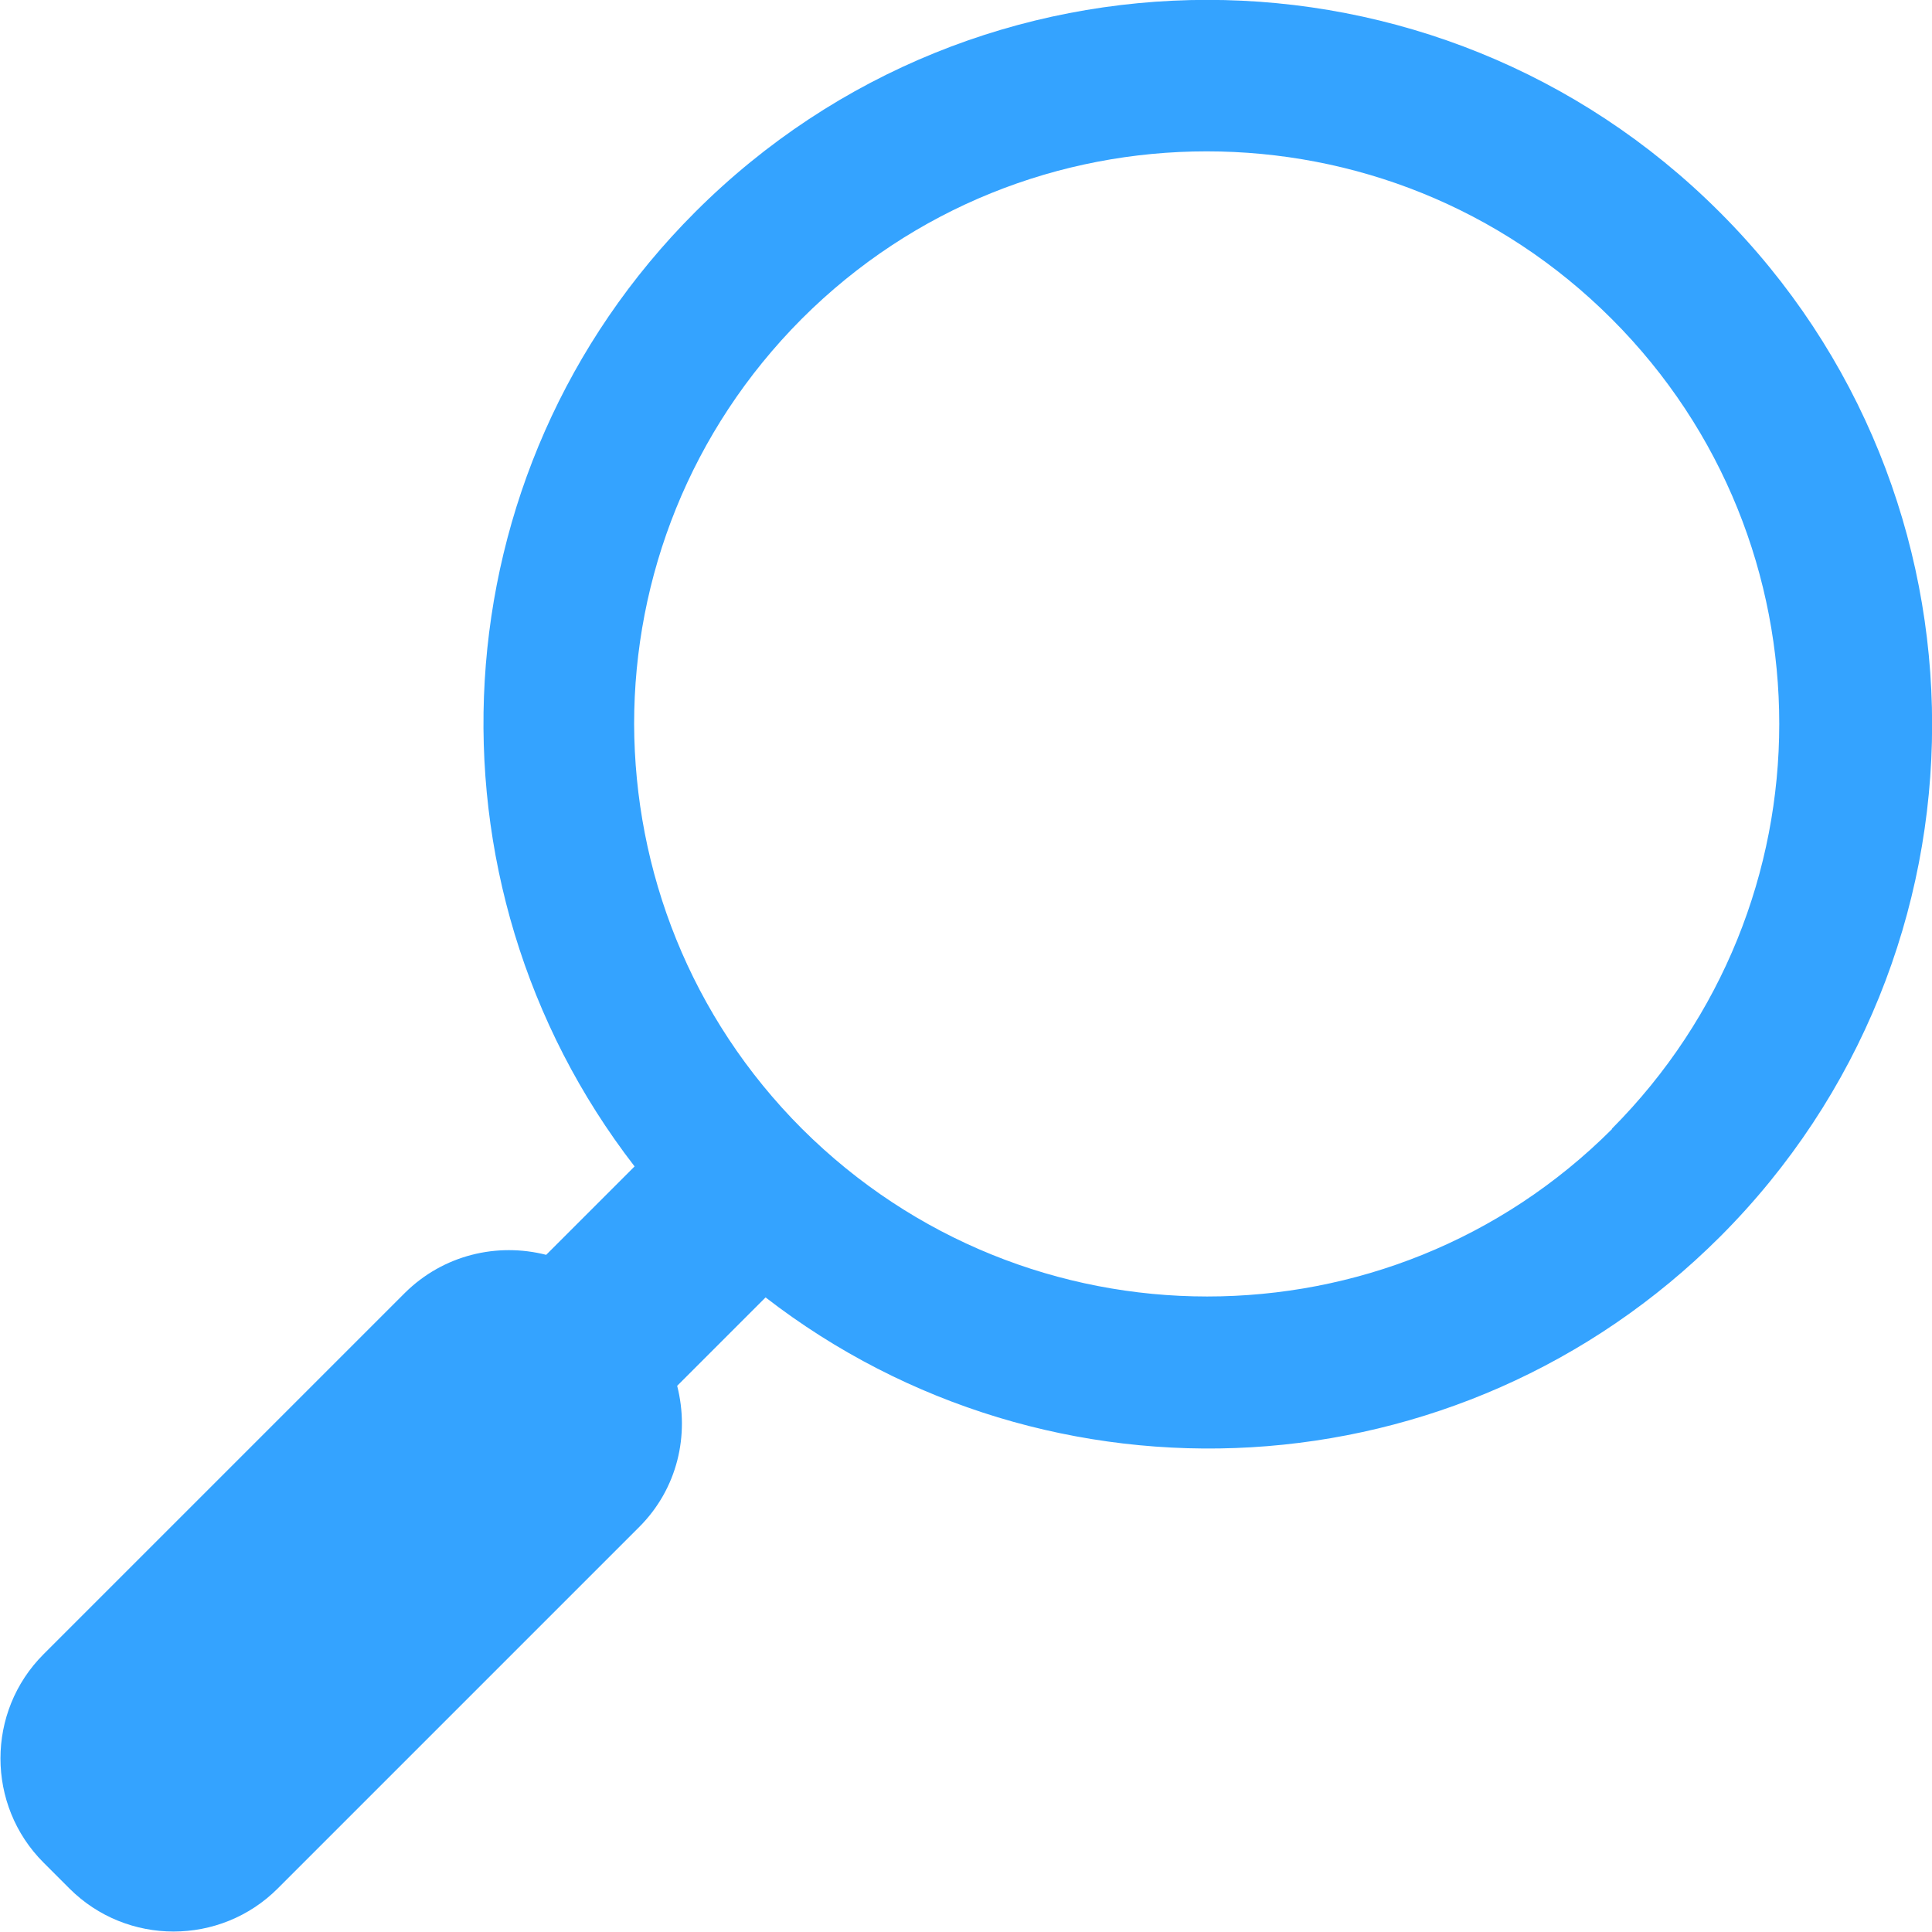
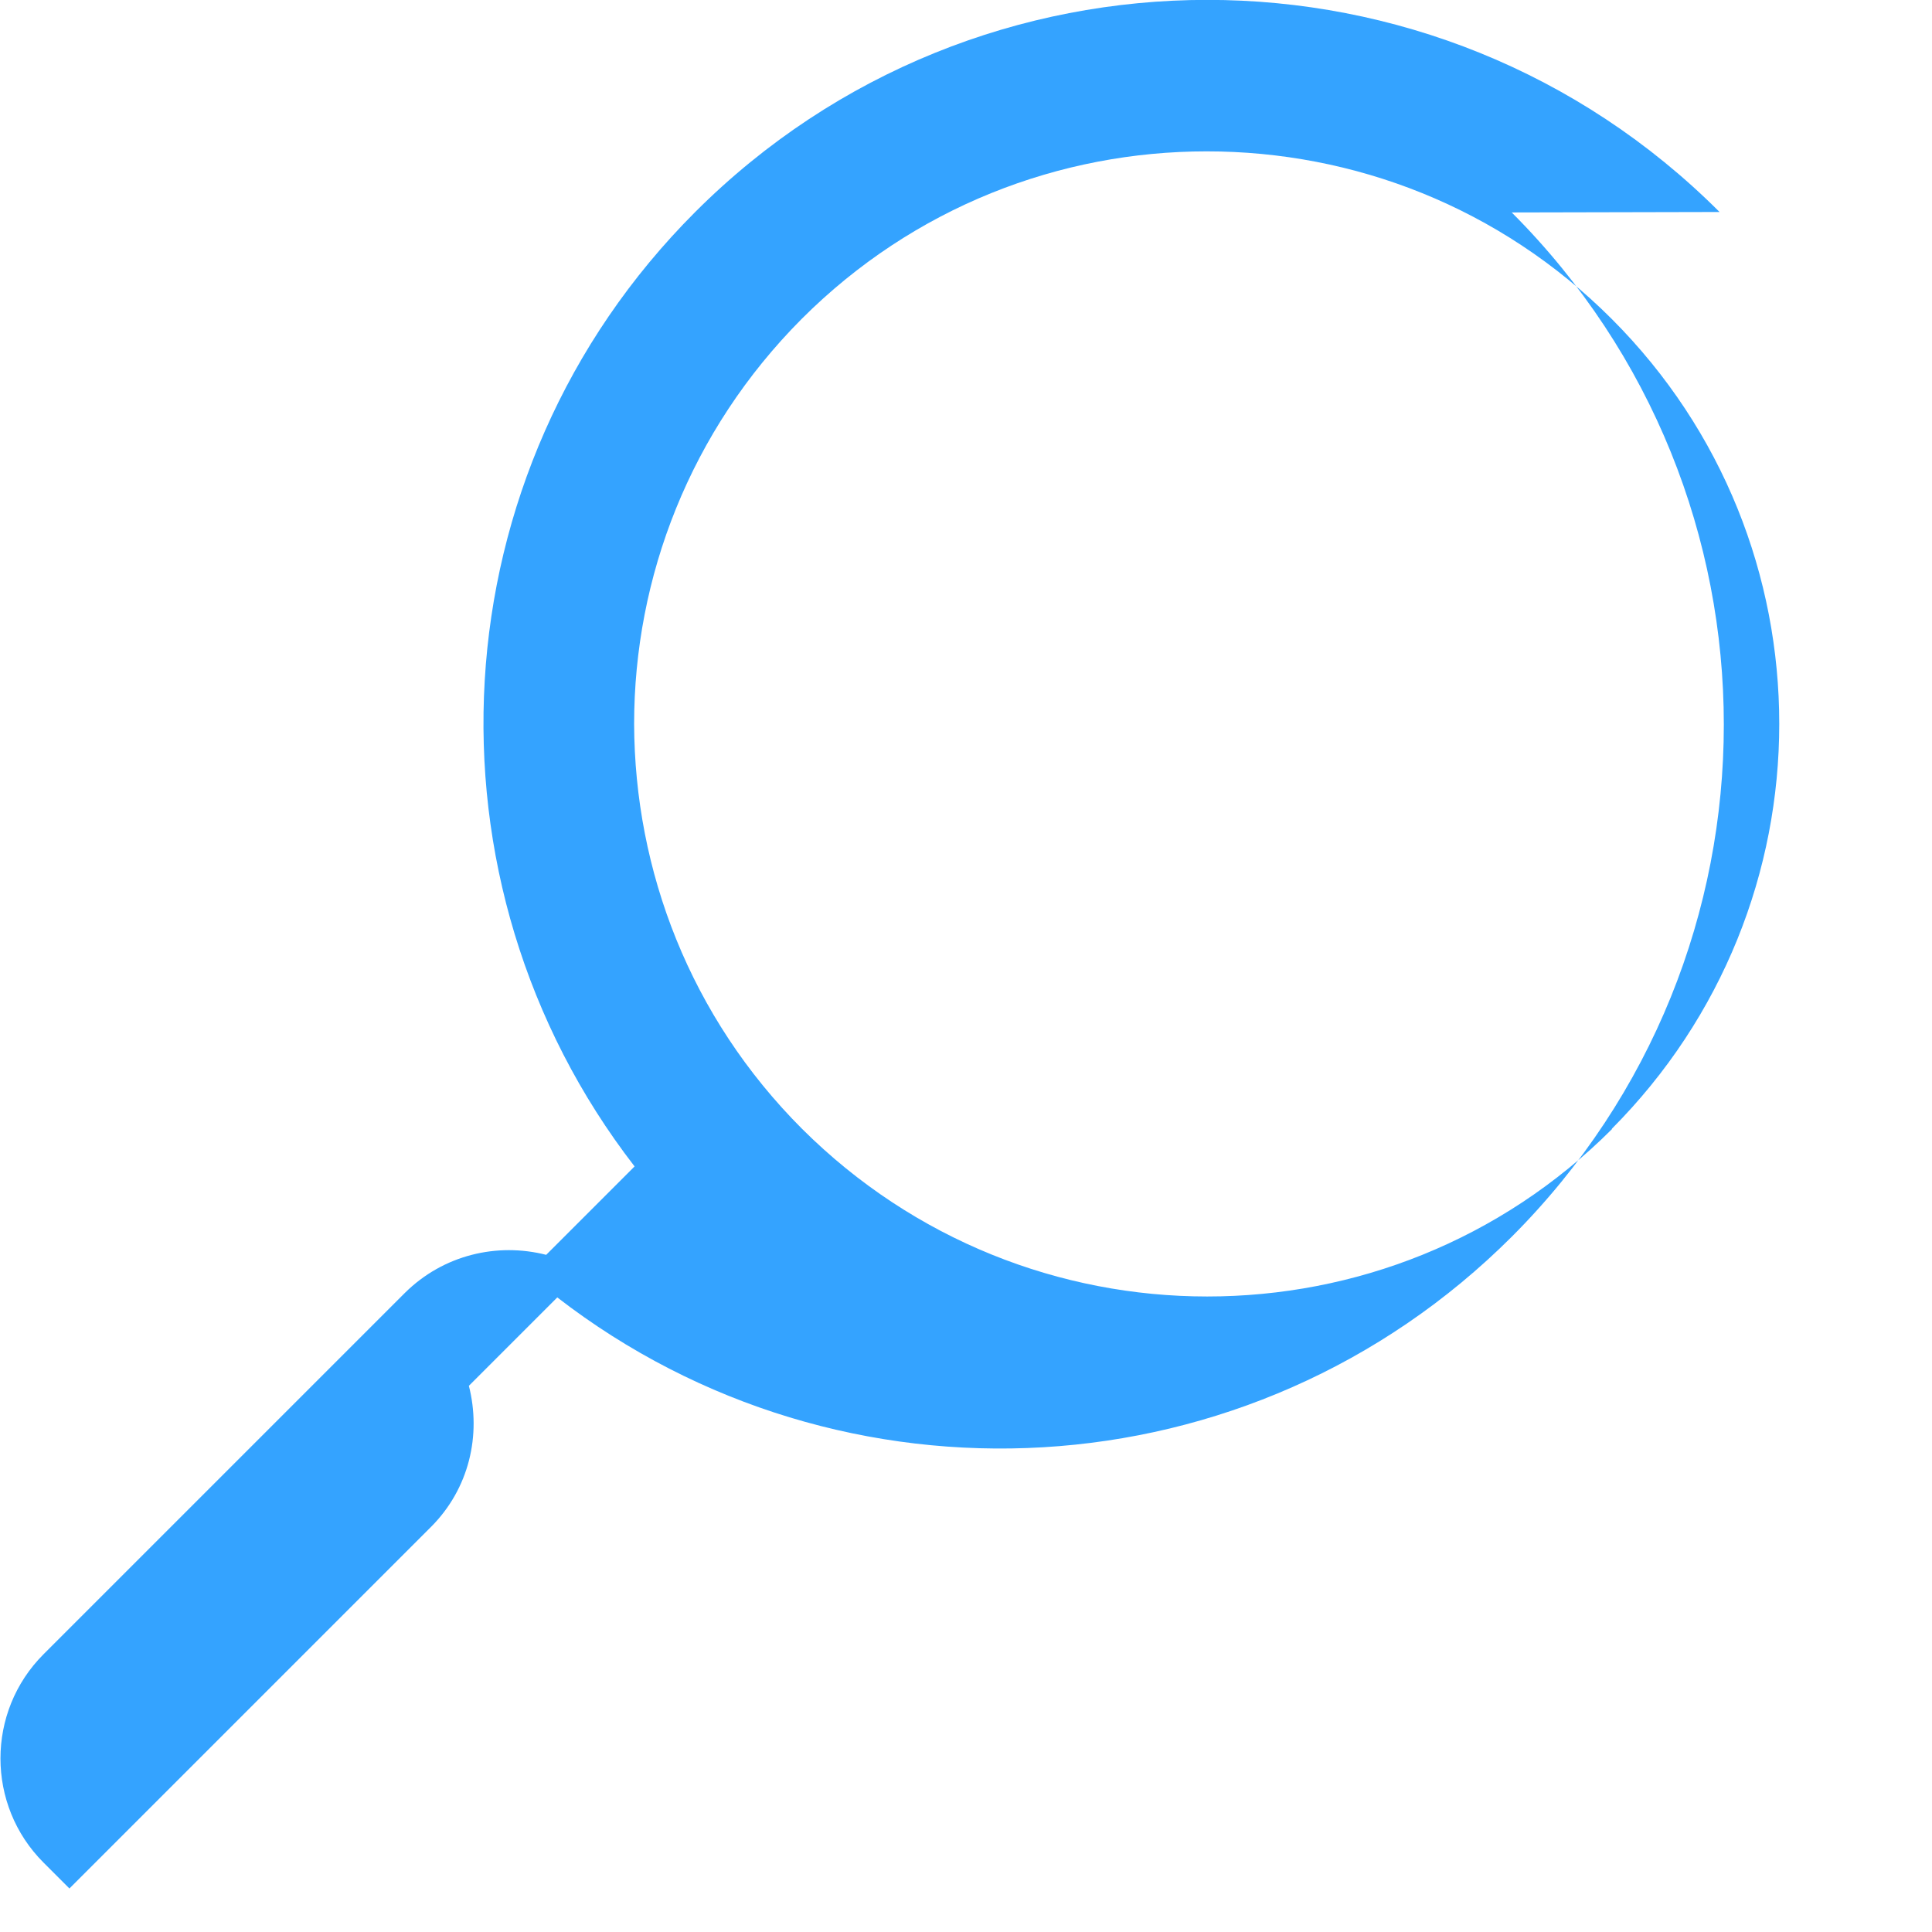
<svg xmlns="http://www.w3.org/2000/svg" id="_レイヤー_2" data-name="レイヤー 2" viewBox="0 0 41.74 41.74">
  <defs>
    <style>      .cls-1 {        fill: #34a3ff;      }    </style>
  </defs>
  <g id="_レイヤー_1-2" data-name="レイヤー 1">
-     <path class="cls-1" d="m37.15,4.58c-6.11-6.11-16.02-6.11-22.13,0-5.63,5.63-6.06,14.48-1.31,20.62l-1.91,1.91c-1.06-.27-2.22,0-3.05.82l-7.81,7.81c-1.24,1.24-1.24,3.26,0,4.5l.56.56c1.24,1.24,3.26,1.24,4.5,0l7.81-7.81c.83-.83,1.09-1.99.82-3.05l1.91-1.91c6.14,4.75,14.98,4.32,20.62-1.31,6.11-6.11,6.11-16.02,0-22.13Zm-2.32,19.81c-2.42,2.42-5.58,3.62-8.75,3.62-3.17,0-6.33-1.21-8.75-3.62-2.42-2.42-3.62-5.58-3.63-8.75,0-3.17,1.21-6.33,3.62-8.75,2.42-2.42,5.58-3.62,8.75-3.62,3.17,0,6.33,1.2,8.75,3.62,2.42,2.42,3.62,5.58,3.62,8.75,0,3.17-1.21,6.33-3.62,8.75Z" />
+     <path class="cls-1" d="m37.15,4.58c-6.11-6.11-16.02-6.11-22.13,0-5.63,5.63-6.06,14.48-1.31,20.62l-1.91,1.91c-1.06-.27-2.22,0-3.05.82l-7.81,7.81c-1.24,1.24-1.24,3.26,0,4.5l.56.56l7.81-7.81c.83-.83,1.09-1.99.82-3.05l1.91-1.91c6.14,4.75,14.98,4.32,20.62-1.31,6.11-6.11,6.11-16.02,0-22.13Zm-2.32,19.81c-2.42,2.42-5.58,3.62-8.75,3.62-3.17,0-6.33-1.21-8.75-3.62-2.42-2.42-3.62-5.58-3.63-8.75,0-3.17,1.21-6.33,3.62-8.75,2.42-2.42,5.58-3.62,8.75-3.62,3.17,0,6.33,1.2,8.75,3.62,2.42,2.42,3.62,5.58,3.62,8.75,0,3.17-1.21,6.33-3.62,8.75Z" />
  </g>
</svg>